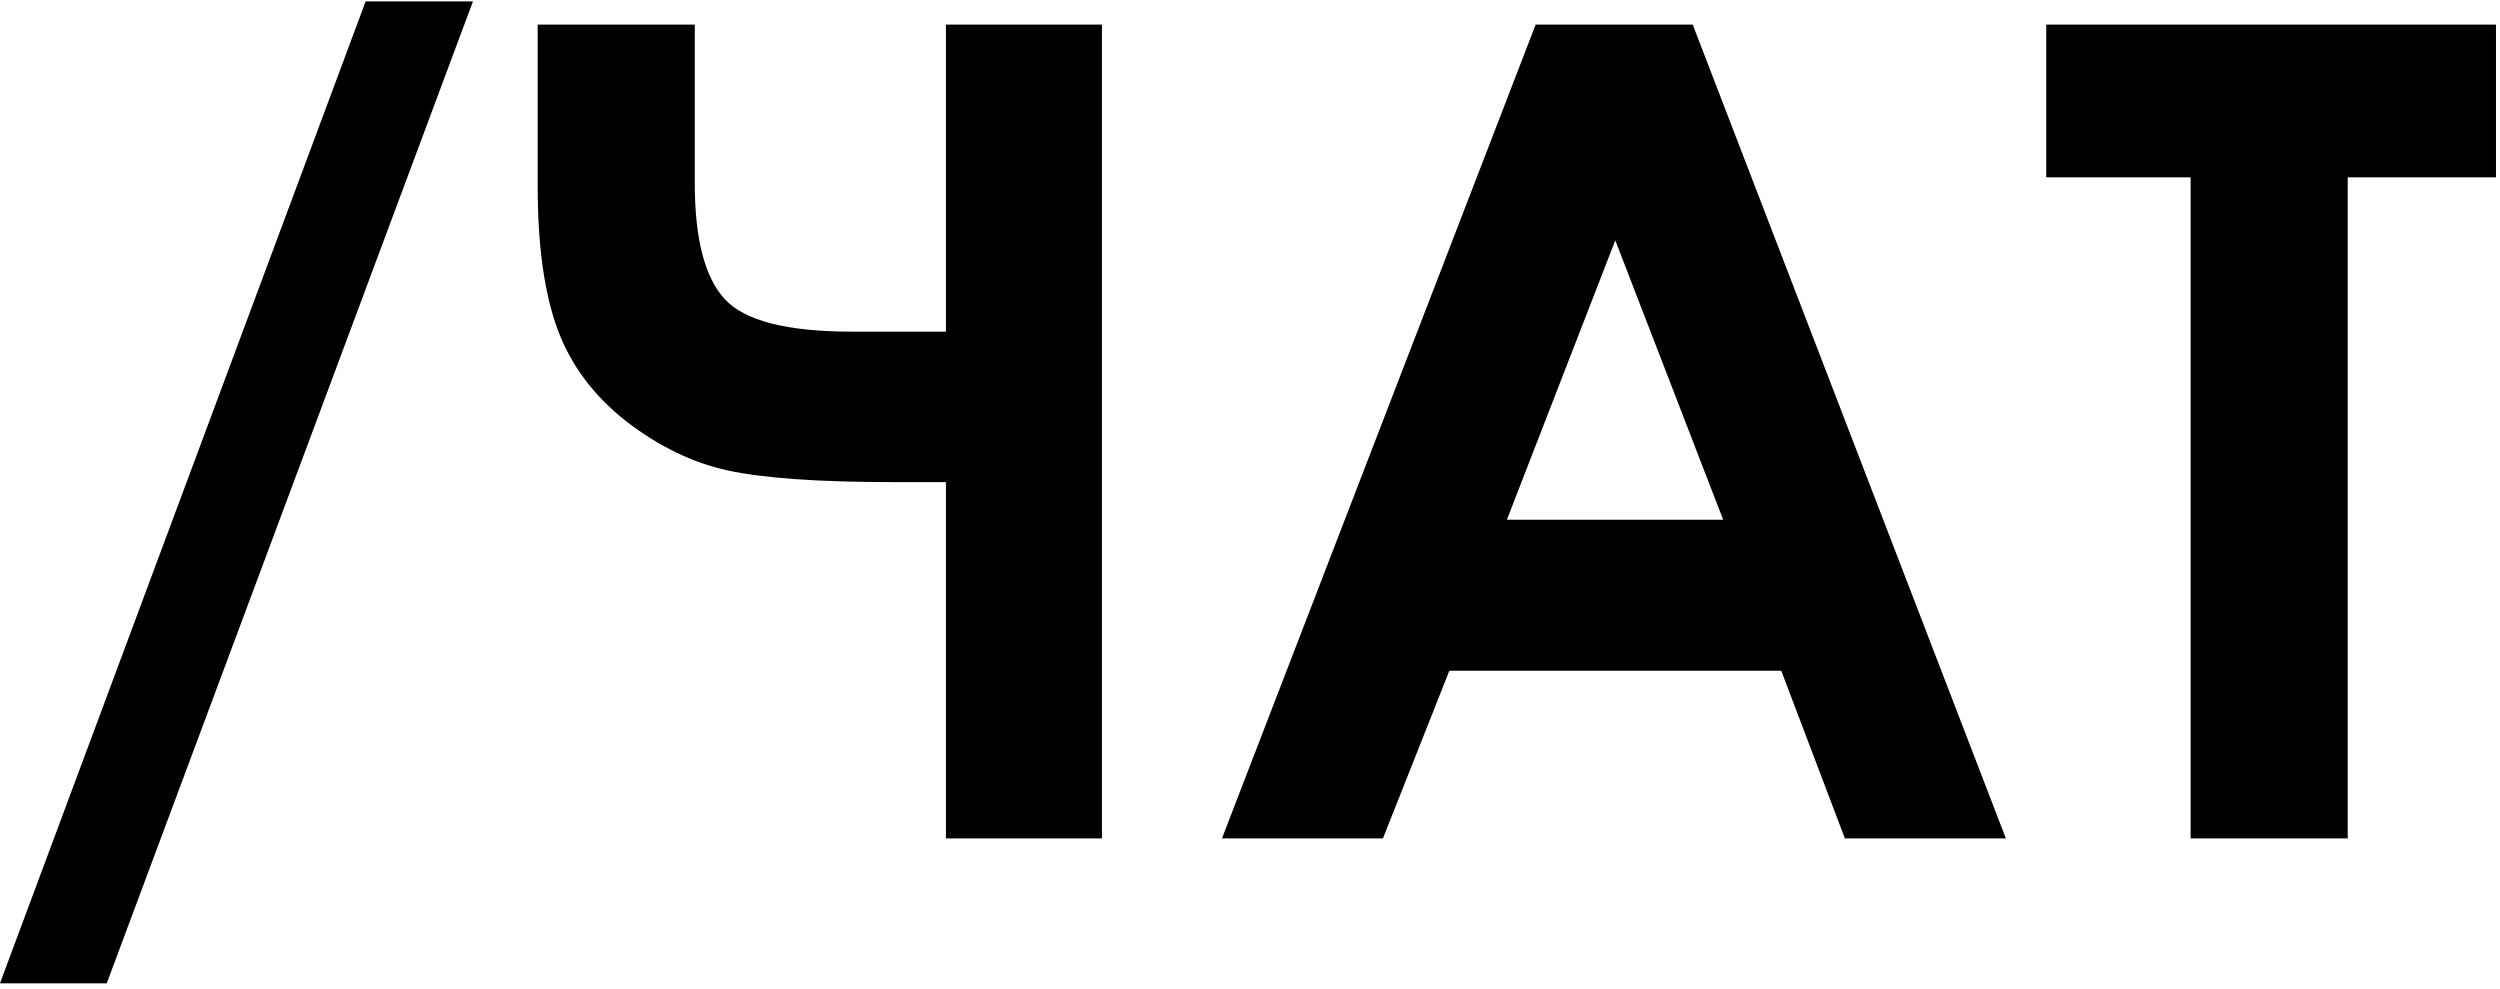
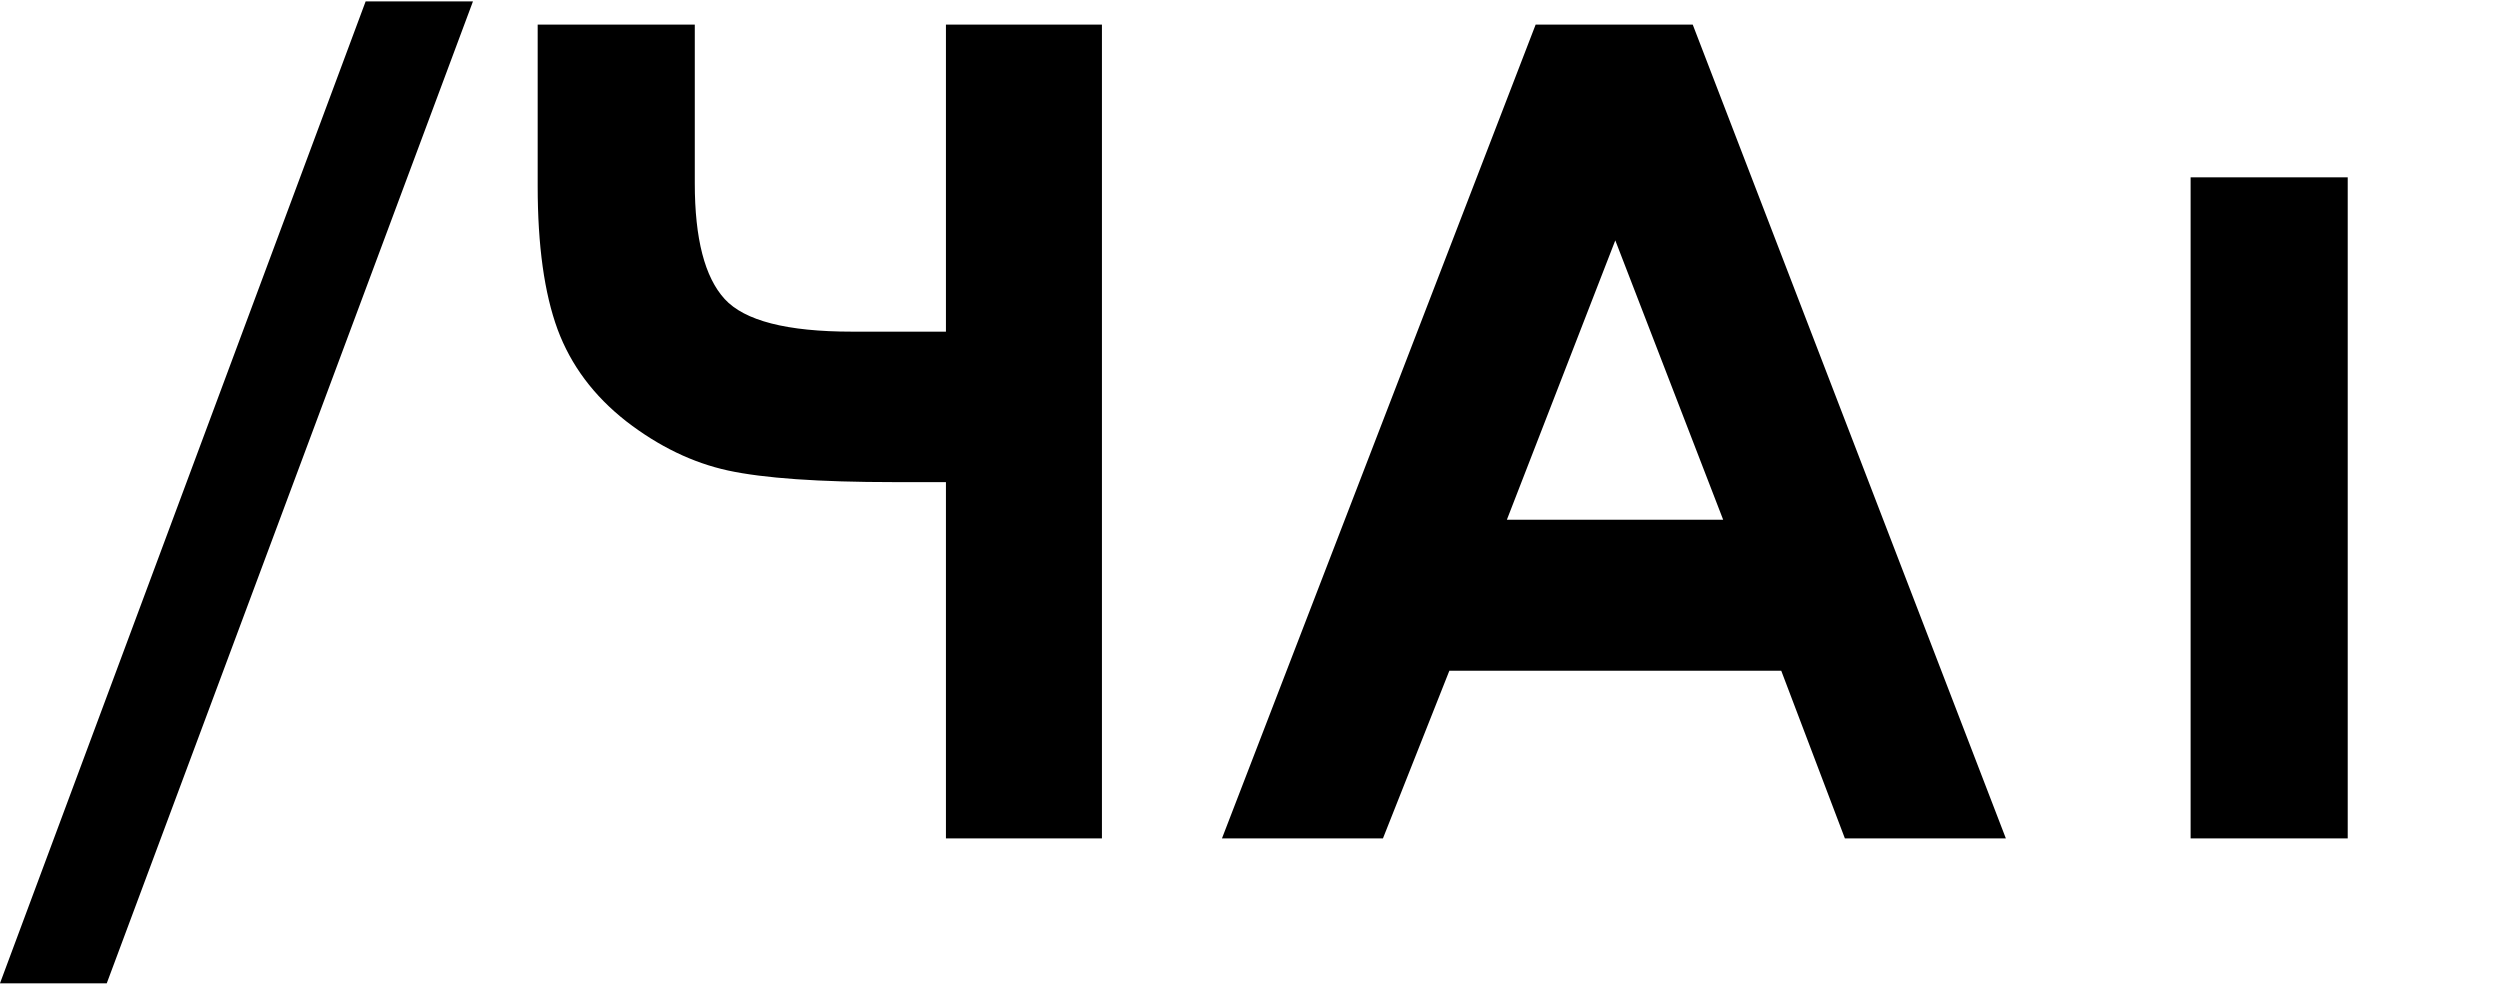
<svg xmlns="http://www.w3.org/2000/svg" width="331" height="131" viewBox="0 0 331 131" fill="none">
-   <path d="M-0.002 130.189L48.411 0.185H62.62L14.134 130.189H-0.002ZM125.242 63.832H118.357C108.445 63.832 101.121 63.319 96.385 62.294C91.697 61.269 87.205 59.096 82.908 55.775C78.611 52.406 75.584 48.353 73.826 43.617C72.068 38.832 71.189 32.509 71.189 24.648V3.261H91.99V24.281C91.99 31.605 93.309 36.708 95.945 39.589C98.582 42.47 104.197 43.91 112.791 43.91H125.242V3.261H145.896V111H125.242V63.832ZM203.318 3.261H224.119L265.574 111H244.261L235.838 88.808H191.893L183.104 111H161.79L203.318 3.261ZM213.865 31.825L199.51 68.812H228.147L213.865 31.825ZM270.921 3.261H330.467V23.476H310.838V111H290.037V23.476H270.921V3.261Z" fill="black" />
+   <path d="M-0.002 130.189L48.411 0.185H62.62L14.134 130.189H-0.002ZM125.242 63.832H118.357C108.445 63.832 101.121 63.319 96.385 62.294C91.697 61.269 87.205 59.096 82.908 55.775C78.611 52.406 75.584 48.353 73.826 43.617C72.068 38.832 71.189 32.509 71.189 24.648V3.261H91.99V24.281C91.99 31.605 93.309 36.708 95.945 39.589C98.582 42.47 104.197 43.91 112.791 43.91H125.242V3.261H145.896V111H125.242V63.832ZM203.318 3.261H224.119L265.574 111H244.261L235.838 88.808H191.893L183.104 111H161.79L203.318 3.261ZM213.865 31.825L199.51 68.812H228.147L213.865 31.825ZM270.921 3.261V23.476H310.838V111H290.037V23.476H270.921V3.261Z" fill="black" />
</svg>